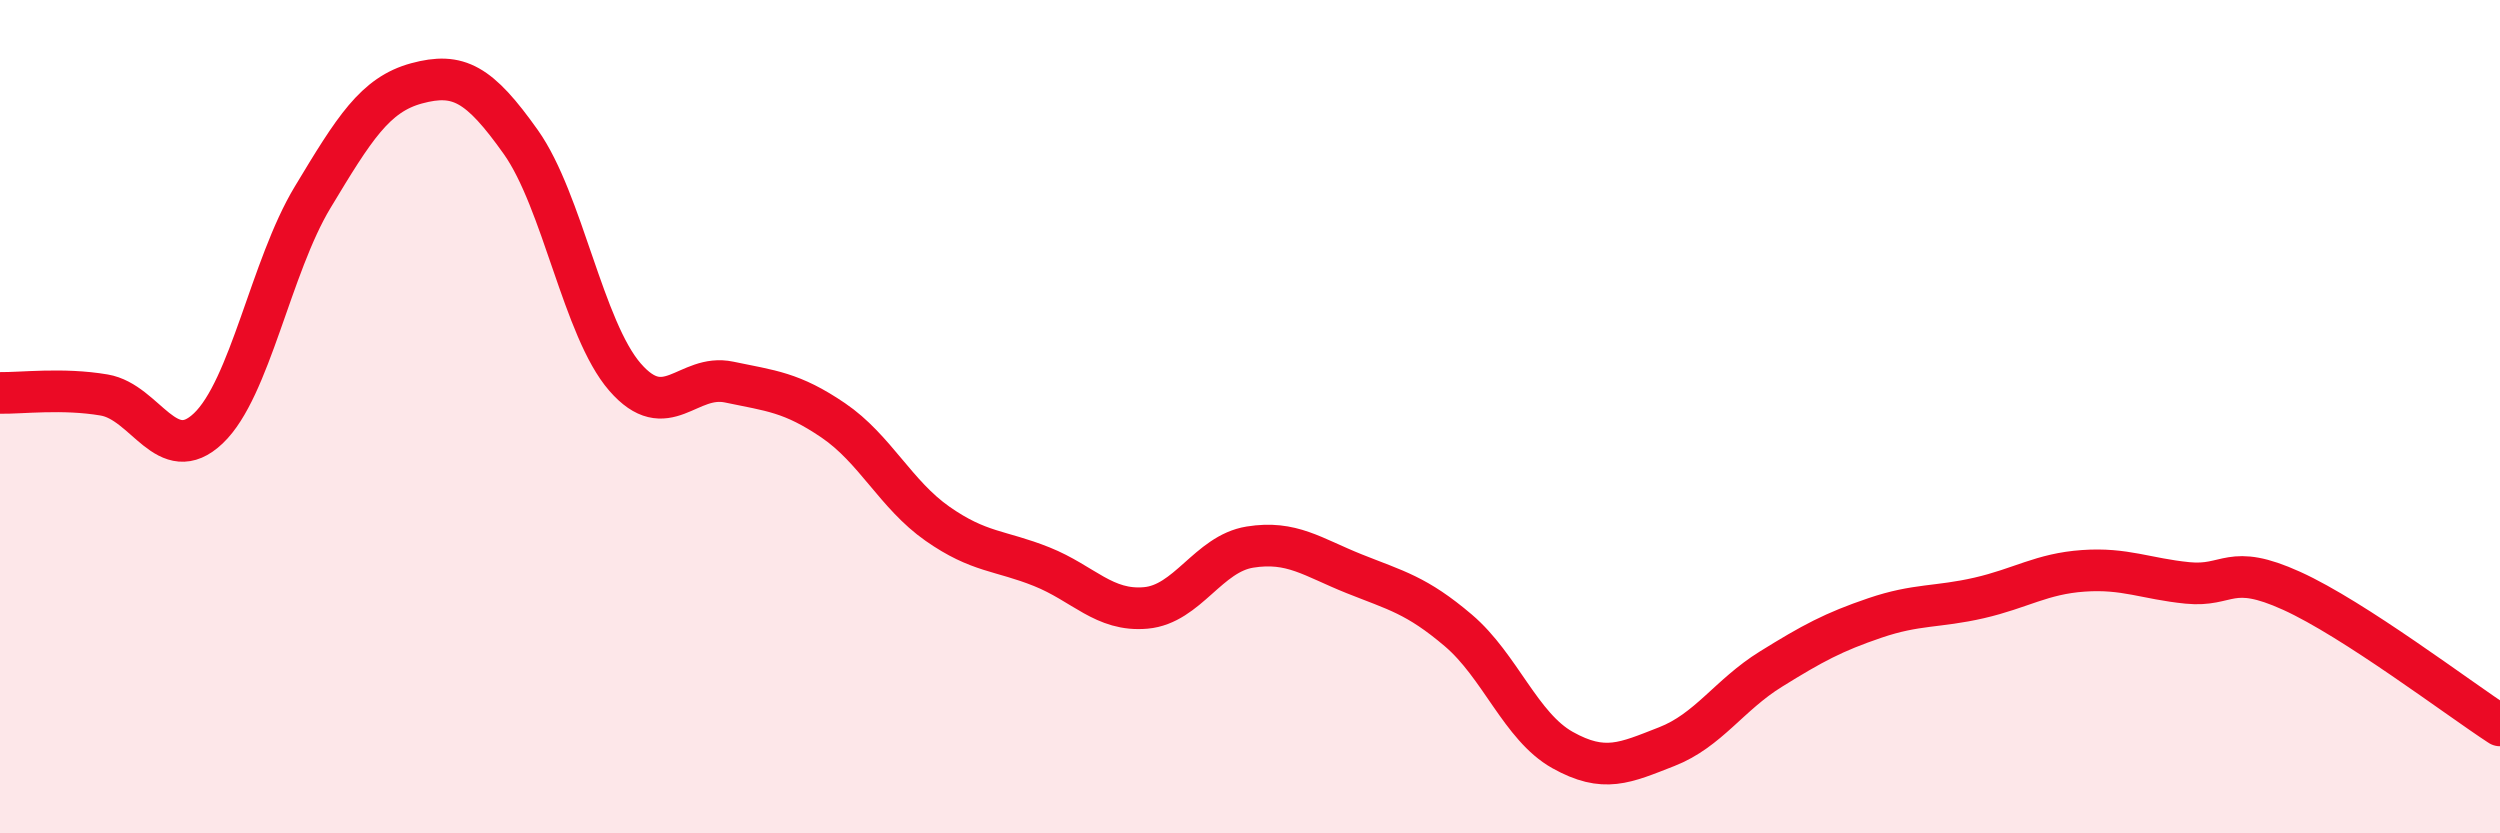
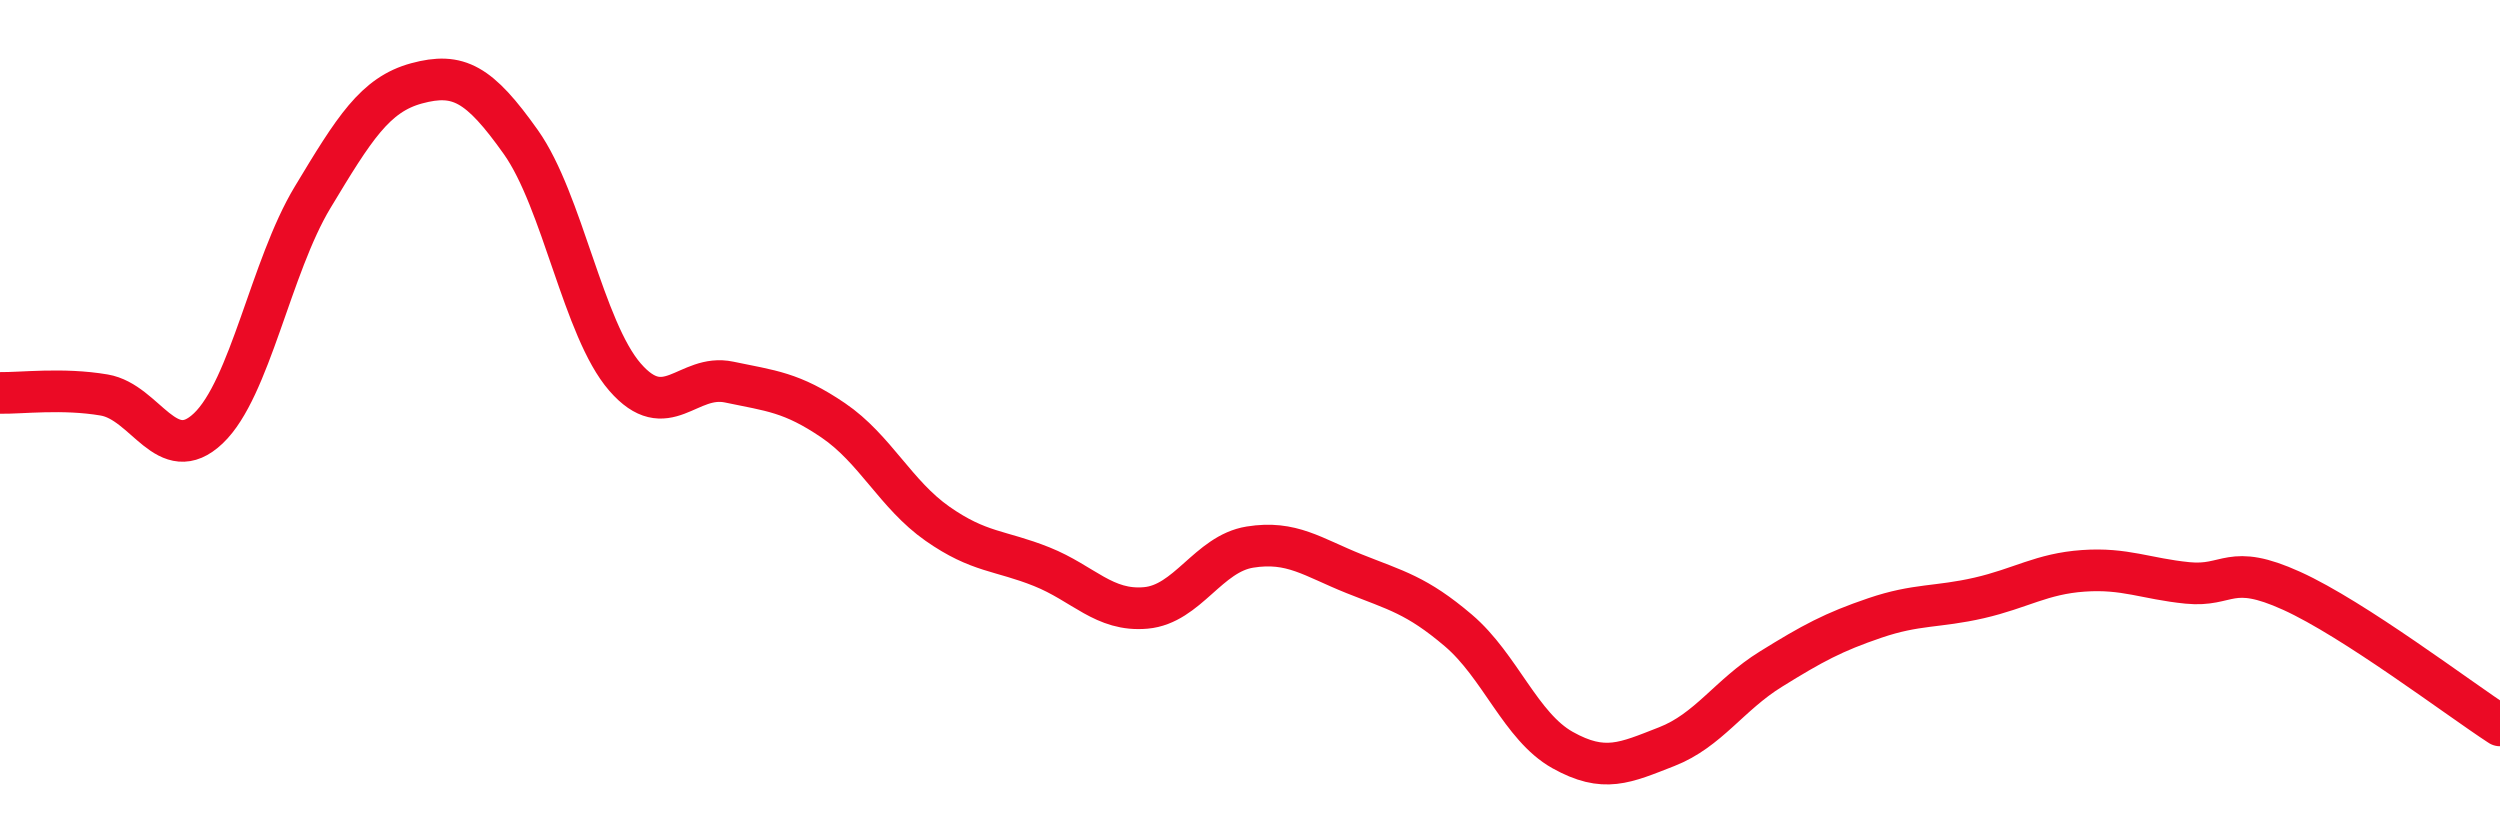
<svg xmlns="http://www.w3.org/2000/svg" width="60" height="20" viewBox="0 0 60 20">
-   <path d="M 0,9.43 C 0.5,9.44 1.5,9.31 2.5,9.48 C 3.5,9.65 4,11.23 5,10.28 C 6,9.33 6.5,6.4 7.5,4.74 C 8.5,3.08 9,2.27 10,2 C 11,1.73 11.5,2 12.5,3.41 C 13.5,4.82 14,7.9 15,9.05 C 16,10.2 16.5,8.96 17.5,9.17 C 18.5,9.38 19,9.41 20,10.09 C 21,10.77 21.5,11.87 22.5,12.57 C 23.5,13.27 24,13.2 25,13.6 C 26,14 26.5,14.68 27.5,14.59 C 28.5,14.5 29,13.29 30,13.13 C 31,12.97 31.5,13.37 32.5,13.77 C 33.5,14.17 34,14.28 35,15.13 C 36,15.98 36.5,17.44 37.5,18 C 38.5,18.56 39,18.31 40,17.92 C 41,17.53 41.5,16.68 42.5,16.06 C 43.5,15.44 44,15.17 45,14.83 C 46,14.49 46.5,14.58 47.5,14.35 C 48.5,14.12 49,13.77 50,13.7 C 51,13.63 51.5,13.89 52.5,13.99 C 53.5,14.09 53.5,13.5 55,14.18 C 56.5,14.86 59,16.76 60,17.41L60 20L0 20Z" fill="#EB0A25" opacity="0.1" stroke-linecap="round" stroke-linejoin="round" />
  <path d="M 0,9.43 C 0.5,9.44 1.5,9.31 2.5,9.48 C 3.5,9.65 4,11.23 5,10.28 C 6,9.33 6.5,6.4 7.5,4.74 C 8.5,3.08 9,2.27 10,2 C 11,1.73 11.5,2 12.5,3.41 C 13.5,4.82 14,7.9 15,9.05 C 16,10.2 16.5,8.96 17.5,9.17 C 18.5,9.38 19,9.41 20,10.09 C 21,10.77 21.5,11.87 22.5,12.57 C 23.5,13.27 24,13.2 25,13.6 C 26,14 26.5,14.68 27.5,14.59 C 28.5,14.5 29,13.29 30,13.13 C 31,12.97 31.5,13.37 32.5,13.77 C 33.5,14.17 34,14.28 35,15.13 C 36,15.98 36.5,17.44 37.5,18 C 38.5,18.56 39,18.31 40,17.92 C 41,17.53 41.5,16.68 42.5,16.06 C 43.5,15.44 44,15.17 45,14.83 C 46,14.49 46.5,14.58 47.5,14.35 C 48.5,14.12 49,13.77 50,13.7 C 51,13.63 51.5,13.89 52.5,13.99 C 53.5,14.09 53.5,13.5 55,14.18 C 56.5,14.86 59,16.76 60,17.41" stroke="#EB0A25" stroke-width="1" fill="none" stroke-linecap="round" stroke-linejoin="round" />
</svg>